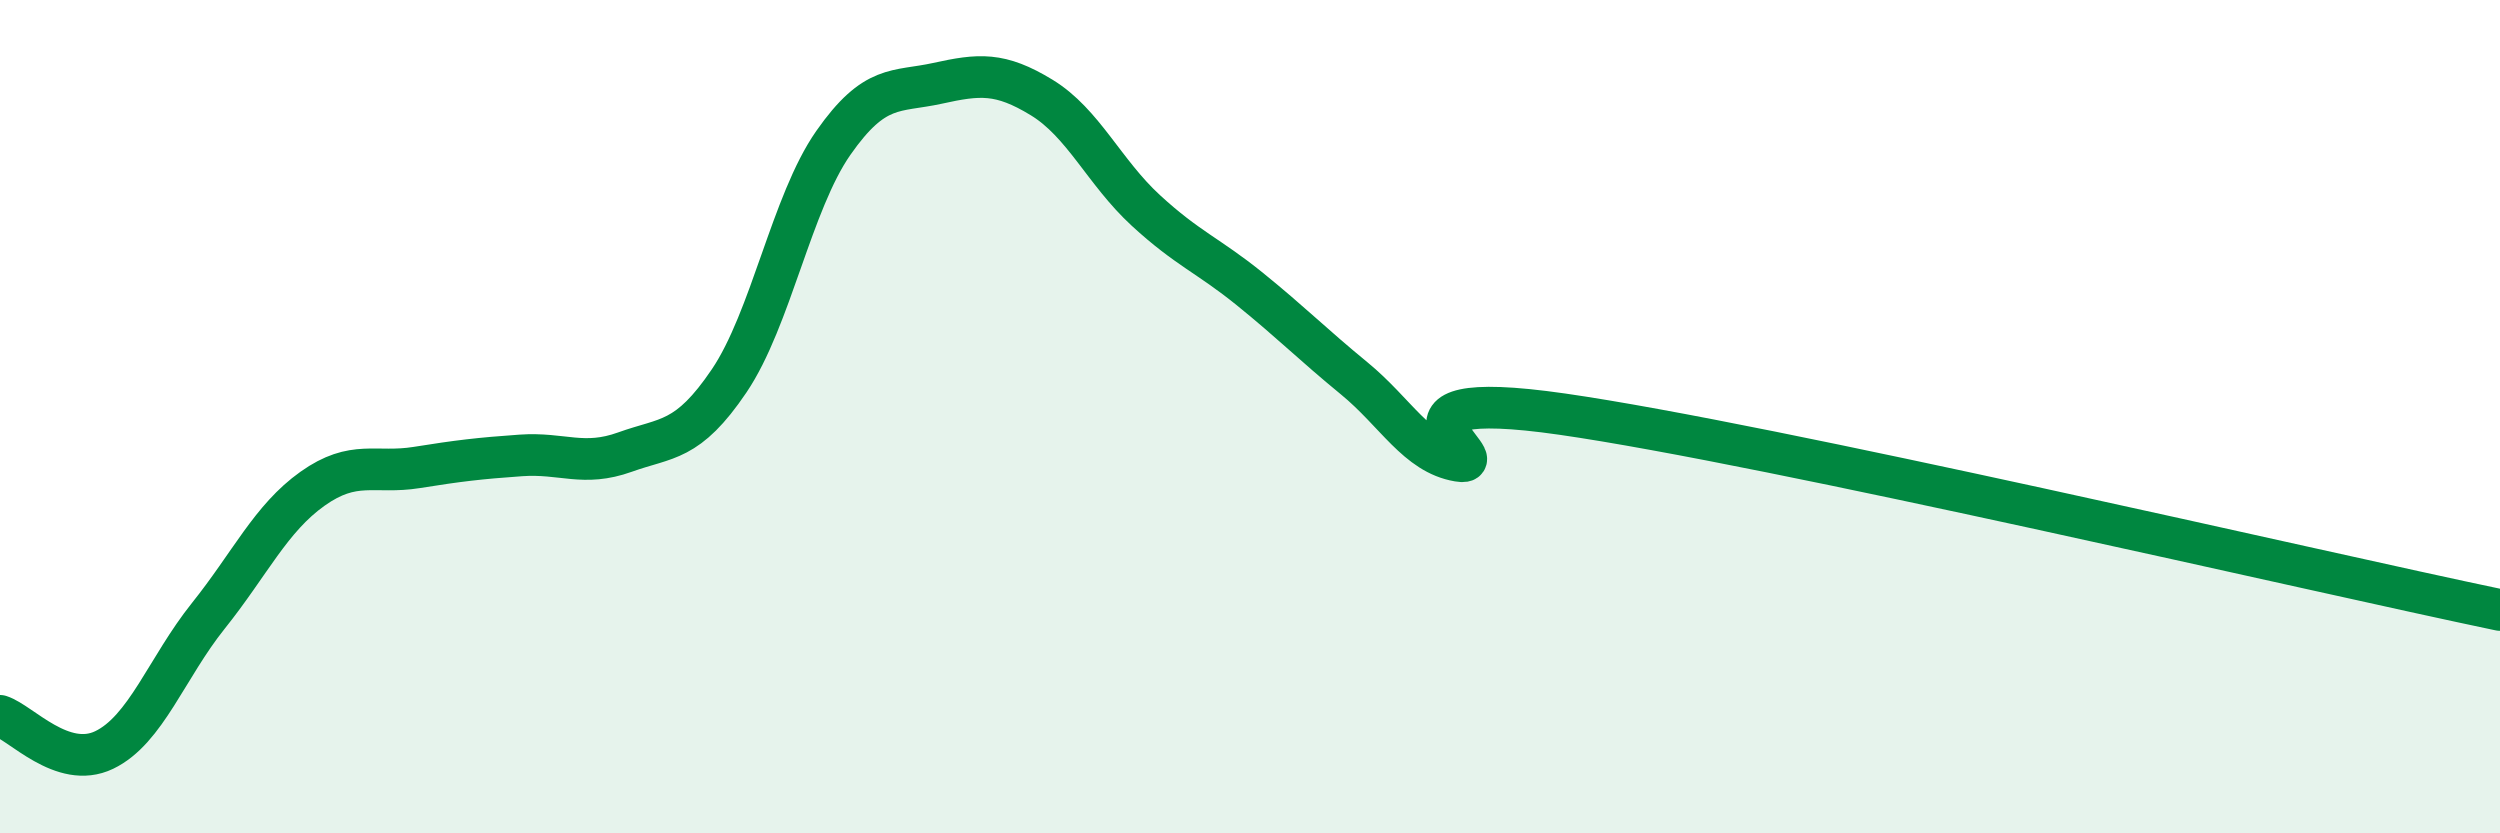
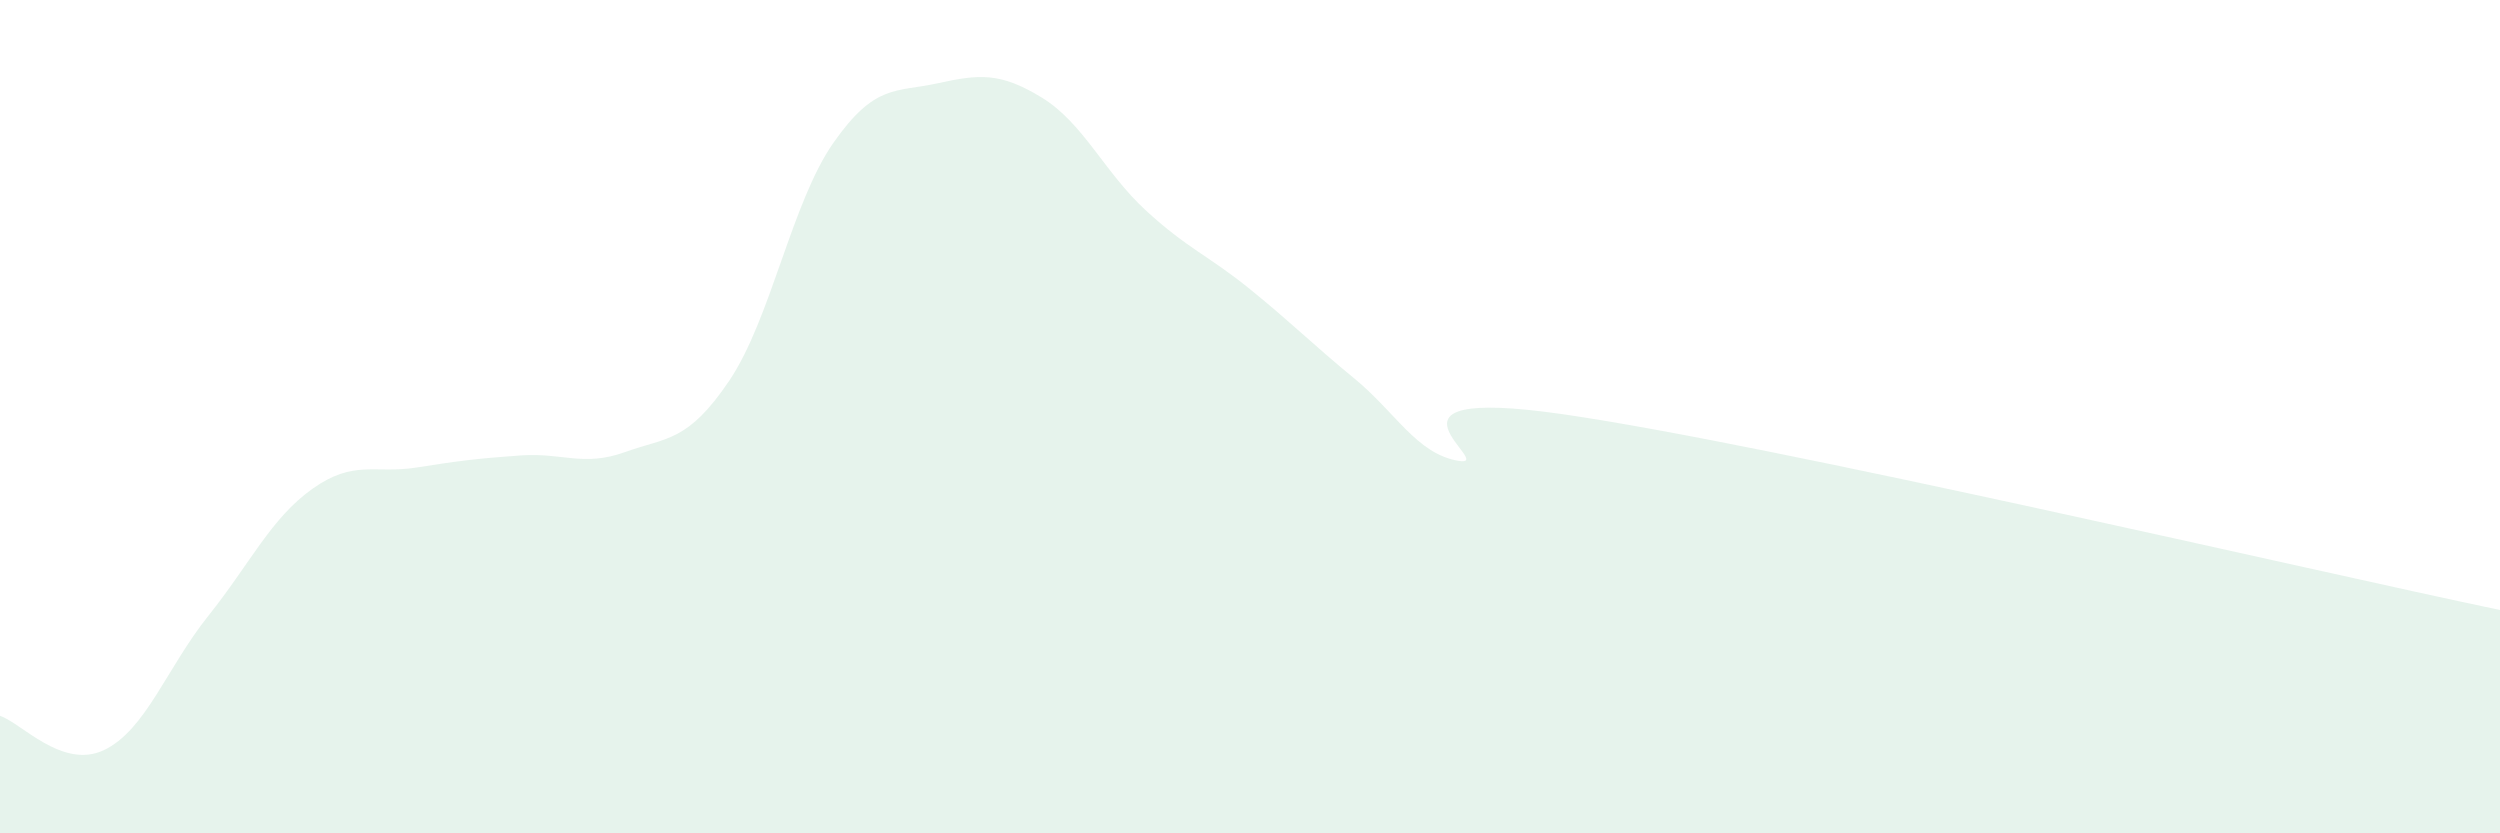
<svg xmlns="http://www.w3.org/2000/svg" width="60" height="20" viewBox="0 0 60 20">
  <path d="M 0,17.18 C 0.5,17.34 1.5,18.48 2.5,18 C 3.5,17.52 4,16.03 5,14.78 C 6,13.53 6.5,12.44 7.5,11.73 C 8.5,11.02 9,11.38 10,11.22 C 11,11.06 11.5,11 12.5,10.93 C 13.5,10.86 14,11.21 15,10.85 C 16,10.49 16.5,10.62 17.5,9.14 C 18.5,7.66 19,4.86 20,3.43 C 21,2 21.5,2.22 22.5,2 C 23.5,1.78 24,1.73 25,2.34 C 26,2.95 26.5,4.13 27.5,5.05 C 28.5,5.97 29,6.13 30,6.94 C 31,7.75 31.5,8.26 32.5,9.08 C 33.5,9.9 34,10.89 35,11.06 C 36,11.23 32.5,9.22 37.5,9.94 C 42.5,10.66 55.5,13.7 60,14.64L60 20L0 20Z" fill="#008740" opacity="0.1" stroke-linecap="round" stroke-linejoin="round" />
-   <path d="M 0,17.18 C 0.5,17.34 1.5,18.48 2.5,18 C 3.5,17.52 4,16.03 5,14.78 C 6,13.53 6.5,12.44 7.5,11.73 C 8.5,11.02 9,11.38 10,11.22 C 11,11.06 11.5,11 12.5,10.93 C 13.5,10.86 14,11.21 15,10.85 C 16,10.49 16.5,10.62 17.5,9.14 C 18.5,7.66 19,4.86 20,3.43 C 21,2 21.5,2.22 22.5,2 C 23.5,1.78 24,1.73 25,2.34 C 26,2.95 26.5,4.13 27.5,5.05 C 28.5,5.97 29,6.13 30,6.94 C 31,7.75 31.5,8.26 32.5,9.08 C 33.5,9.9 34,10.89 35,11.06 C 36,11.23 32.5,9.22 37.5,9.94 C 42.5,10.66 55.5,13.7 60,14.64" stroke="#008740" stroke-width="1" fill="none" stroke-linecap="round" stroke-linejoin="round" />
</svg>